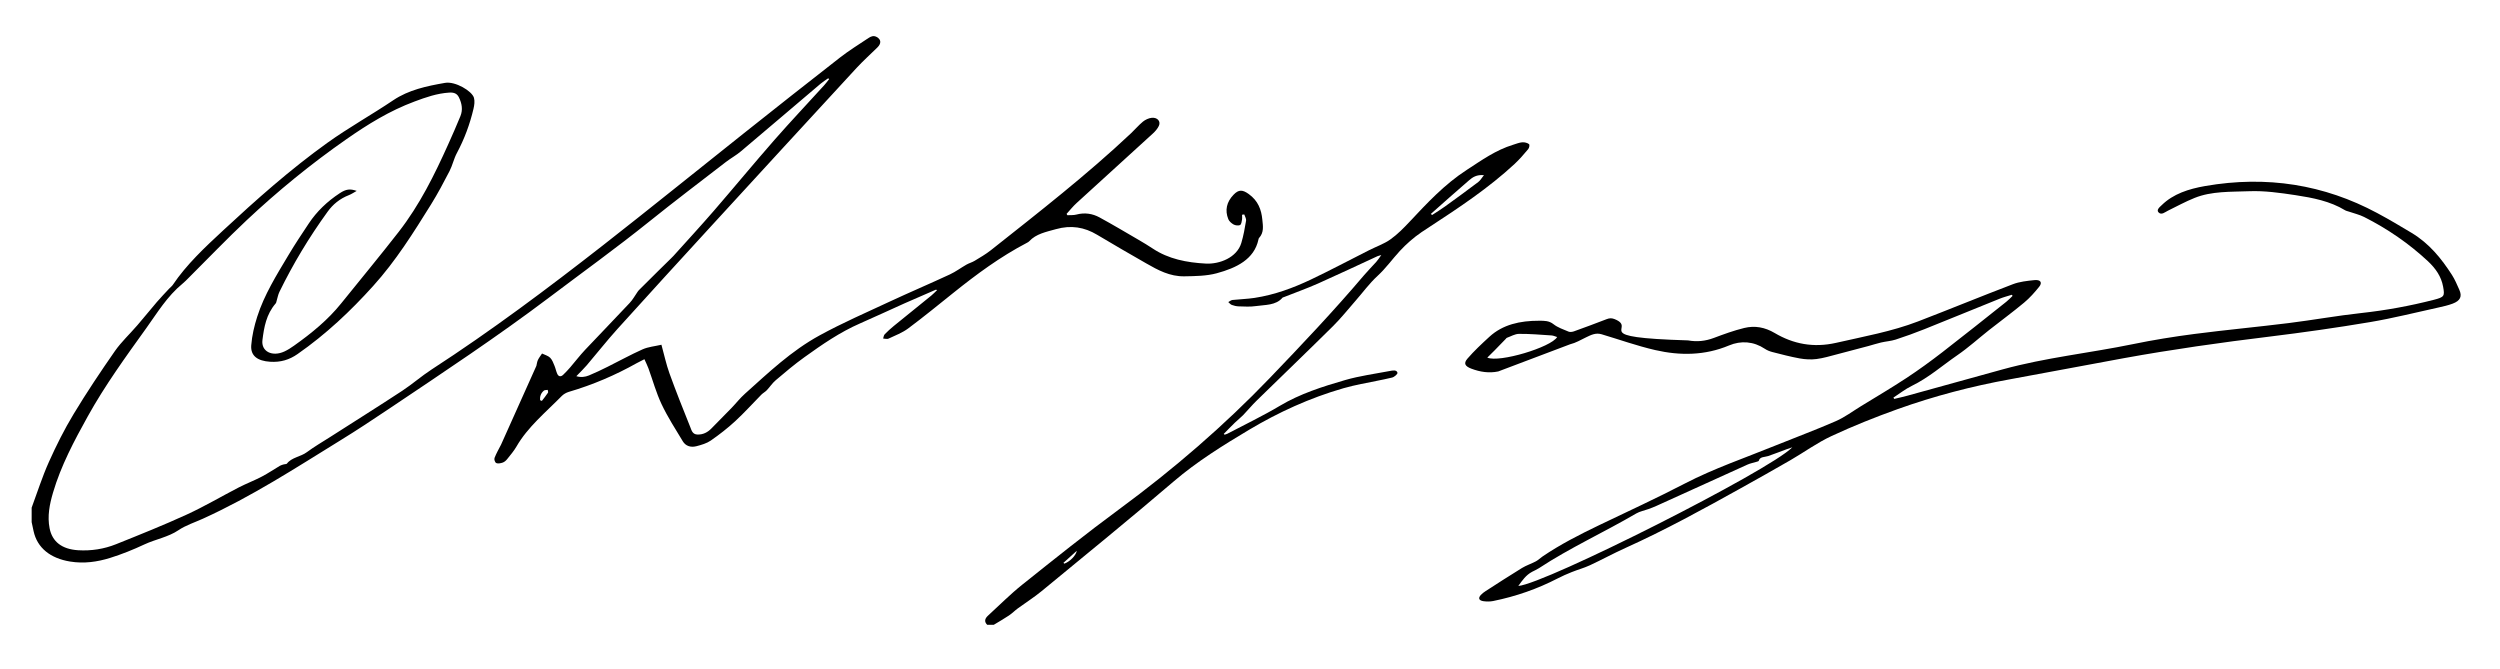
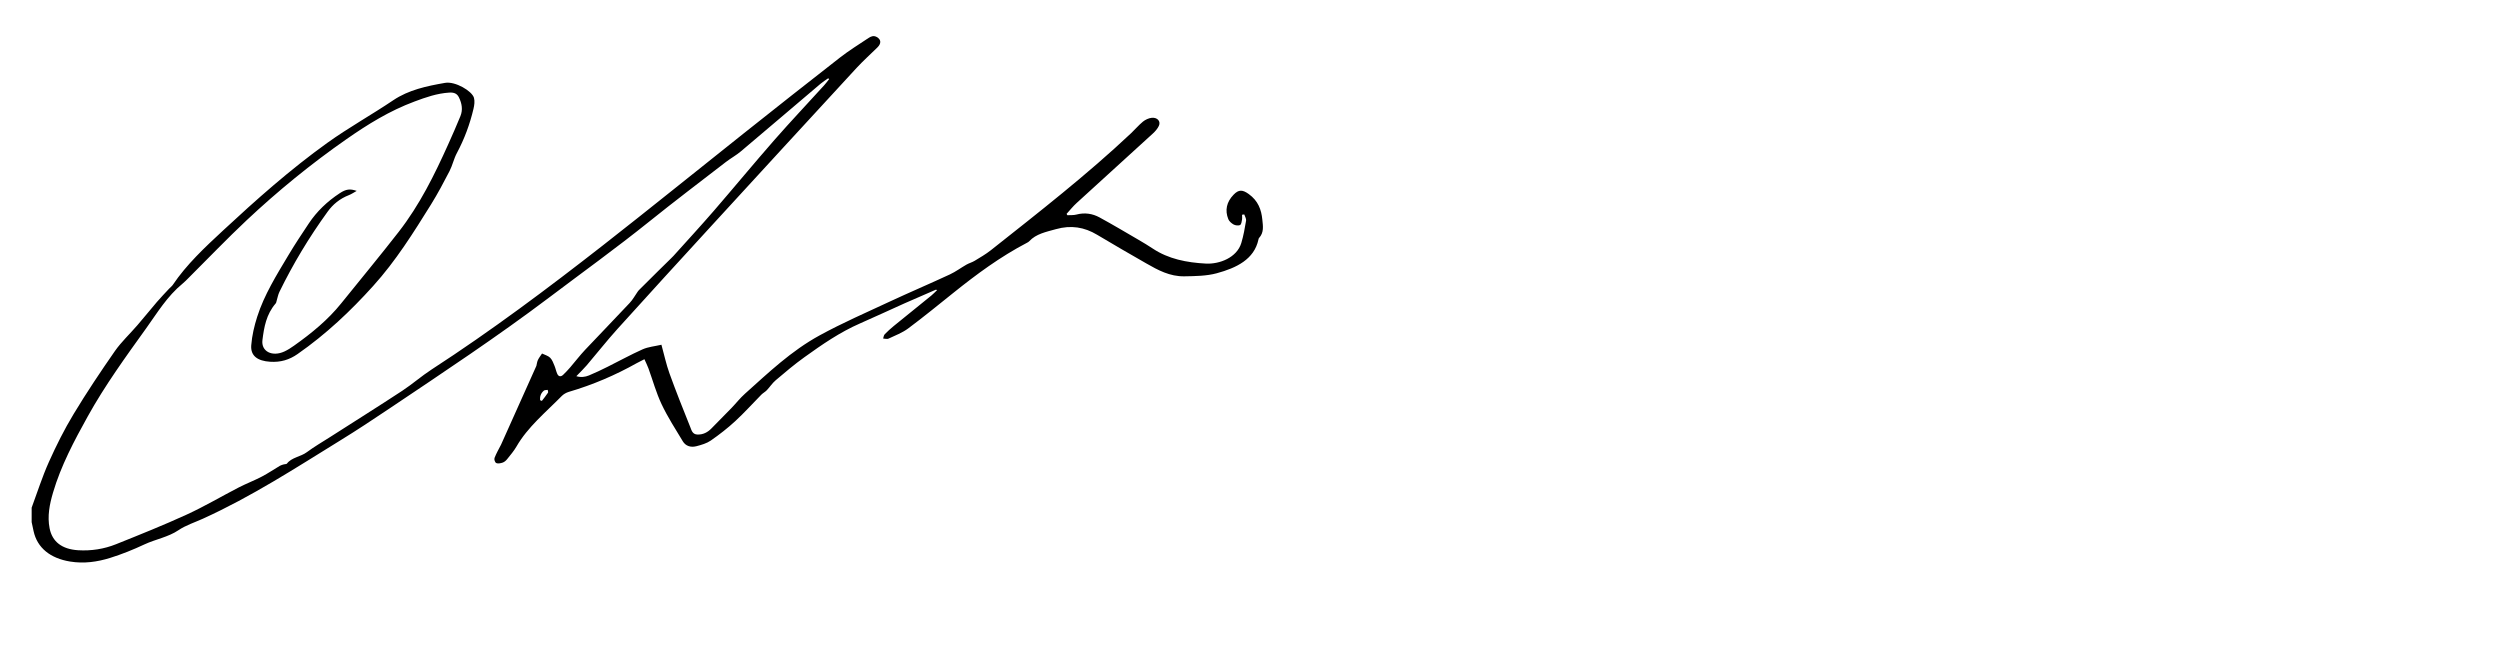
<svg xmlns="http://www.w3.org/2000/svg" id="Camada_1" viewBox="0 0 1080 289">
  <path d="M233.32,172.88c.26.11.52.2.77.31.89-1.17,1.84-2.32,2.63-3.53.2-.3-.06-.81-.11-1.23-.55.09-1.29.02-1.63.3-1.38,1.15-1.8,2.6-1.67,4.16M231.72,158.04c.2-.84.29-1.73.66-2.53.47-.98,1.18-1.87,1.78-2.79,1.21.59,2.7.99,3.53,1.85.94.96,1.36,2.31,1.88,3.52.47,1.13.67,2.35,1.19,3.46.51,1.1,1.48,1.37,2.51.38,1.07-1.03,2.1-2.11,3.06-3.23,2.17-2.52,4.16-5.15,6.45-7.58,6.36-6.77,12.88-13.43,19.22-20.22,1.37-1.45,2.3-3.21,3.43-4.83.21-.3.43-.59.7-.85,2.72-2.71,5.43-5.41,8.16-8.11,1.86-1.84,3.72-3.65,5.58-5.48.35-.34.72-.69,1.05-1.06,5.82-6.48,11.74-12.89,17.41-19.44,8.83-10.21,17.38-20.58,26.28-30.74,6.95-7.93,14.25-15.64,21.36-23.47.8-.88,1.5-1.83,2.24-2.76-.15-.11-.3-.22-.45-.33-1.11.78-2.29,1.51-3.31,2.38-11.48,9.72-22.9,19.5-34.42,29.2-1.97,1.66-4.36,2.97-6.42,4.55-11.1,8.56-22.29,17.04-33.18,25.79-14.07,11.31-28.84,21.93-43.3,32.85-22.2,16.74-45.56,32.23-68.84,47.84-7,4.69-14.04,9.37-21.27,13.81-19.29,11.9-38.24,24.24-59.37,33.83-3.55,1.61-7.44,2.85-10.53,4.95-4.45,3.01-9.94,3.92-14.74,6.16-4.76,2.23-9.72,4.24-14.82,5.83-5.52,1.72-11.25,2.55-17.28,1.57-8.54-1.39-14.21-5.91-15.78-13.15-.28-1.29-.55-2.59-.83-3.88v-6.24c2.45-6.59,4.55-13.28,7.44-19.73,3.16-7.05,6.64-14.03,10.7-20.74,5.58-9.24,11.62-18.28,17.85-27.23,2.76-3.94,6.48-7.4,9.69-11.13,2.85-3.3,5.56-6.69,8.4-10,1.7-1.98,3.54-3.87,5.33-5.81.5-.55,1.16-1,1.56-1.6,5.88-8.76,13.81-16.18,21.77-23.56,14.27-13.24,28.87-26.24,45.04-37.84,9.09-6.52,19.12-12.1,28.46-18.39,6.64-4.46,14.36-6.1,22.36-7.49,4.39-.77,11.66,3.54,12.48,6.47.41,1.49.15,3.21-.21,4.75-1.55,6.58-3.88,12.94-7.17,19.09-1.34,2.5-1.88,5.29-3.18,7.81-2.51,4.86-5.08,9.71-7.99,14.4-7.57,12.15-15.17,24.36-25.05,35.28-9.65,10.7-20.25,20.75-32.62,29.36-3.52,2.46-7.29,3.62-11.86,3.32-5.41-.35-8.49-2.54-8.14-7.11.32-4.16,1.3-8.34,2.59-12.38,3-9.4,8.36-18.01,13.53-26.65,2.76-4.63,5.78-9.16,8.79-13.68,3.4-5.09,7.87-9.42,13.34-13,2.73-1.79,4.4-1.98,7.31-.99-1.24.68-2.23,1.38-3.35,1.82-4,1.55-6.96,4.04-9.21,7.16-8.04,11.09-14.97,22.65-20.84,34.67-.58,1.21-.79,2.55-1.19,3.83-.12.39-.15.83-.42,1.14-4.07,4.71-5.02,10.28-5.71,15.8-.63,4.97,4.24,7.37,9.49,4.95,1.48-.69,2.86-1.58,4.16-2.51,7.62-5.39,14.7-11.22,20.32-18.21,8.29-10.3,16.76-20.5,24.86-30.91,9.16-11.77,15.51-24.73,21.42-37.85,1.82-4.04,3.6-8.09,5.27-12.18,1.11-2.73.67-5.43-.63-8.09-.8-1.66-2.1-2.21-4.15-2.09-5.35.34-10.18,2.04-15,3.84-10.86,4.04-20.28,9.9-29.38,16.24-15.42,10.74-29.75,22.47-43.12,35.01-8.67,8.14-16.82,16.69-25.22,25.04-.79.79-1.57,1.61-2.45,2.33-6.76,5.54-10.97,12.65-15.76,19.31-8.92,12.41-17.9,24.82-25.22,38-5.95,10.71-11.67,21.49-15.06,33.03-1.49,5.06-2.51,10.17-1.48,15.42,1.14,5.81,5.33,9.04,12.31,9.48,5.72.35,11.23-.54,16.34-2.58,10.28-4.12,20.6-8.25,30.6-12.83,7.72-3.54,14.94-7.84,22.45-11.71,3.25-1.67,6.75-3,9.99-4.7,2.72-1.42,5.21-3.13,7.84-4.68.49-.29,1.1-.42,1.66-.59.44-.13,1.15-.09,1.33-.33,2.03-2.69,5.95-2.96,8.58-4.92,3.18-2.35,6.68-4.4,10.06-6.55,10.4-6.66,20.88-13.23,31.18-19.99,4.41-2.9,8.3-6.36,12.73-9.23,25.82-16.76,50.14-35,74.03-53.65,20.42-15.96,40.48-32.22,60.75-48.31,13.79-10.94,27.6-21.88,41.52-32.71,3.9-3.04,8.21-5.72,12.4-8.5.99-.65,2.16-1.22,3.56-.43,1.94,1.1,2.05,2.79.22,4.57-2.99,2.93-6.13,5.76-8.95,8.8-20.94,22.72-41.85,45.47-62.72,68.24-13.59,14.83-27.18,29.67-40.64,44.59-4.59,5.09-8.78,10.44-13.21,15.63-1.35,1.58-2.89,3.04-4.48,4.69,1.91.61,3.79.36,5.45-.32,2.76-1.13,5.41-2.43,8.06-3.74,5.06-2.51,9.97-5.24,15.15-7.55,2.38-1.06,5.26-1.31,8.1-1.97,1.22,4.43,2.07,8.48,3.47,12.36,2.83,7.83,5.92,15.58,9.03,23.32.51,1.27.9,3.04,3.05,3.11,2.46.09,4.43-.99,5.99-2.57,2.92-2.96,5.85-5.9,8.73-8.89,1.98-2.05,3.7-4.29,5.85-6.2,10.08-9.02,19.87-18.43,32.28-25.21,9.72-5.31,20.06-9.83,30.22-14.56,8.6-4,17.38-7.74,25.99-11.74,2.54-1.18,4.75-2.86,7.18-4.24,1.11-.63,2.46-.99,3.54-1.65,2.38-1.44,4.82-2.86,6.95-4.54,20.75-16.42,41.66-32.71,60.66-50.62,1.73-1.63,3.23-3.44,5.09-4.97.99-.8,2.47-1.51,3.8-1.64,2.48-.24,4,1.59,3.04,3.53-.57,1.2-1.54,2.32-2.58,3.27-10.94,10.01-21.96,19.97-32.89,29.98-1.6,1.45-2.92,3.13-4.37,4.71.11.2.22.39.33.59,1.29-.08,2.66.05,3.87-.27,3.61-.97,6.99-.43,10.01,1.21,5.73,3.13,11.32,6.45,16.93,9.72,2.08,1.22,4.14,2.45,6.12,3.77,6.74,4.48,14.63,6.04,22.93,6.47,5.83.3,13.38-2.55,15.29-8.91.95-3.17,1.52-6.43,2.06-9.66.13-.84-.51-1.78-.79-2.67-.32.05-.63.1-.95.14,0,.74.11,1.49-.03,2.21-.15.79-.25,1.91-.86,2.25-.63.33-2.05.15-2.76-.25-.96-.54-1.93-1.41-2.29-2.31-1.55-3.84-.73-7.45,2.28-10.56,2.23-2.32,3.91-2.19,6.56-.28,4.06,2.92,5.45,6.78,5.86,11.05.27,2.76.8,5.55-1.46,7.98-.15.16-.18.43-.23.66-1.85,8.51-9.45,12.2-18.01,14.53-4.38,1.19-9.29,1.24-13.98,1.32-6.3.11-11.45-2.71-16.46-5.58-7.12-4.09-14.24-8.17-21.25-12.38-5.51-3.3-11.26-4.25-17.79-2.41-4.24,1.19-8.57,2.02-11.5,5.2-.25.27-.59.48-.95.66-11.64,6.08-21.86,13.66-31.75,21.58-6.5,5.2-12.93,10.47-19.64,15.47-2.46,1.83-5.59,3.03-8.49,4.39-.58.28-1.53-.02-2.31-.05.22-.62.25-1.38.7-1.85,1.2-1.24,2.52-2.43,3.88-3.55,5.41-4.41,10.87-8.78,16.27-13.18.87-.71,1.62-1.53,2.48-2.35-.33-.11-.5-.2-.57-.16-4.5,1.95-9.01,3.88-13.49,5.88-6.39,2.85-12.71,5.83-19.13,8.63-8.88,3.87-16.52,9.19-24.07,14.6-4.36,3.12-8.42,6.56-12.46,9.99-1.5,1.27-2.54,2.93-3.87,4.33-.67.71-1.65,1.21-2.33,1.9-3.77,3.81-7.32,7.79-11.28,11.44-3.25,3-6.84,5.8-10.57,8.39-1.72,1.2-4.05,1.89-6.23,2.45-2.52.65-4.67-.14-5.86-2.12-3.19-5.28-6.56-10.51-9.16-16.01-2.37-5.01-3.81-10.33-5.69-15.51-.46-1.25-1.08-2.46-1.74-3.95-1.26.65-2.31,1.15-3.3,1.7-9.2,5.16-18.95,9.36-29.39,12.42-1.1.33-2.23.99-2.98,1.74-6.92,7.04-14.78,13.47-19.6,21.87-1.1,1.9-2.59,3.65-4,5.41-.49.61-1.16,1.24-1.92,1.51-.86.31-2.17.55-2.82.21-.59-.32-.98-1.58-.73-2.23.76-1.96,1.84-3.83,2.81-5.72" />
-   <path d="M459.4,243.16c.13.11.28.23.41.34,2.29-.84,4.97-3.41,5.38-5.58-2.17,1.96-3.98,3.6-5.79,5.23M618.12,92.42c.18.16.37.31.55.46,1.88-1.22,3.8-2.4,5.6-3.7,4.82-3.48,9.62-6.98,14.35-10.56.92-.7,1.46-1.75,2.44-2.95-3.15-.3-4.91.92-6.38,2.18-5.6,4.79-11.05,9.71-16.56,14.57M426.47,269.92c-1.43-1.43-.97-2.76.37-3.98,4.91-4.49,9.57-9.2,14.81-13.39,13.81-11.02,27.59-22.08,41.9-32.61,23.56-17.34,45.29-36.11,64.97-56.61,13.99-14.57,27.84-29.21,40.78-44.47,1.66-1.96,3.54-3.81,5.25-5.74.74-.83,1.31-1.75,2.17-2.93-.78.23-1.27.31-1.68.5-8.57,3.94-17.08,7.98-25.71,11.82-4.8,2.12-9.82,3.92-14.73,5.86-.19.07-.45.1-.55.22-2.88,3.43-7.52,3.04-11.61,3.65-2.38.36-4.9.17-7.36.11-.99-.03-2.03-.28-2.94-.62-.6-.23-1.02-.8-1.52-1.23.6-.32,1.17-.84,1.8-.91,3.18-.35,6.41-.42,9.55-.9,8.7-1.33,16.71-4.31,24.34-7.93,8.5-4.04,16.75-8.44,25.13-12.67,3.07-1.55,6.5-2.74,9.2-4.66,3.09-2.19,5.72-4.9,8.25-7.58,7.57-8.05,15.02-16.15,24.79-22.48,6.34-4.1,12.4-8.52,20.06-10.86,1.28-.39,2.56-.93,3.88-1.04.96-.08,2.23.24,2.9.78.38.31.13,1.61-.33,2.16-1.85,2.21-3.74,4.41-5.88,6.41-11.05,10.25-23.86,18.8-36.8,27.23-1.14.75-2.29,1.47-3.4,2.24-3.5,2.4-6.57,5.1-9.39,8.14-3.26,3.53-5.98,7.4-9.6,10.74-3.58,3.29-6.38,7.18-9.55,10.79-3.21,3.66-6.22,7.47-9.72,10.94-10.9,10.8-22.01,21.45-33,32.19-2.05,2-3.84,4.2-5.82,6.25-1.11,1.14-2.42,2.13-3.56,3.25-1.64,1.59-3.21,3.22-4.81,4.85.12.11.24.23.36.34.39-.13.83-.22,1.19-.4,7.59-3.99,15.38-7.72,22.67-12.06,8.67-5.18,18.39-8.29,28.23-11.14,6.23-1.8,12.83-2.68,19.28-3.91,1.21-.23,2.94-.62,3.32.74.14.55-1.35,1.87-2.34,2.1-4.45,1.07-8.99,1.85-13.48,2.79-2.51.53-5.01,1.1-7.46,1.8-14.65,4.21-28.18,10.44-40.71,17.9-11.39,6.79-22.66,13.81-32.59,22.3-18.76,16.06-38.02,31.71-57.15,47.47-3.21,2.65-6.85,4.94-10.25,7.43-1.34.98-2.47,2.16-3.86,3.09-2.11,1.42-4.36,2.69-6.55,4.02h-2.87Z" />
-   <path d="M642.52,154.49c5.13,2.28,27.55-4.46,30.17-8.89-.82-.24-1.61-.64-2.42-.69-4.68-.31-9.37-.72-14.05-.68-1.77,0-3.54,1.1-5.29,1.72-.16.06-.26.26-.38.39-1.63,1.68-3.25,3.37-4.89,5.03-.99.99-1.99,1.97-3.14,3.11M774.26,193.24c-.86.29-1.72.57-2.57.88-2.62.97-5.21,1.99-7.86,2.9-1.49.51-3.53.16-4.06,2.07-.06.2-.68.32-1.05.44-1.27.39-2.64.64-3.83,1.18-13.11,5.91-26.19,11.88-39.29,17.82-1.14.52-2.32.97-3.51,1.4-1.73.63-3.68.99-5.2,1.87-13.84,8.1-28.74,14.88-42.06,23.65-.91.6-1.97,1.03-2.95,1.56-2.71,1.45-4.22,3.7-5.98,6.13,11.78-.98,108.52-49.79,118.36-59.89M647.25,160.46c-3.97.84-7.87.23-11.59-1.18-2.76-1.05-3.51-2.27-1.74-4.33,2.87-3.33,6.18-6.41,9.49-9.45,5.77-5.31,13.27-6.96,21.5-6.94,2.24,0,4.28-.04,6.21,1.5,1.79,1.43,4.26,2.26,6.52,3.21.59.25,1.58.12,2.25-.11,4.76-1.72,9.52-3.47,14.23-5.3,1.23-.48,2.22-.48,3.43.02,10.13,4.1-12.32,7.85,31.67,9.17,3.9.7,7.51.31,11.15-1.06,4.29-1.61,8.63-3.2,13.12-4.3,4.64-1.13,8.99-.3,13.15,2.16,8.02,4.75,16.74,6.49,26.58,4.25,11.92-2.73,24.04-4.89,35.33-9.23,13.73-5.27,27.28-10.86,41.01-16.09,2.84-1.09,6.16-1.45,9.31-1.77,2.61-.27,3.54,1.03,2.06,2.86-1.95,2.42-4.06,4.82-6.52,6.87-4.9,4.09-10.11,7.9-15.15,11.87-4.59,3.63-8.89,7.55-13.76,10.89-6.48,4.46-12.28,9.63-19.62,13.21-2.85,1.39-5.3,3.36-7.93,5.06.12.19.24.38.35.56,1.92-.46,3.86-.87,5.75-1.4,13.75-3.76,27.46-7.6,41.19-11.38,18.41-5.06,37.52-7.04,56.19-10.88,8.73-1.8,17.6-3.23,26.5-4.39,13.56-1.76,27.2-3.02,40.77-4.71,10.46-1.3,20.83-3.19,31.3-4.33,10.68-1.17,21.1-3.08,31.37-5.71,4.62-1.19,4.79-1.62,4.05-5.7-.78-4.34-3.21-7.88-6.66-11.08-8.06-7.49-17.21-13.84-27.48-19.02-2.01-1.01-4.36-1.55-6.55-2.31-.56-.19-1.21-.31-1.68-.6-6.4-3.9-13.89-5.37-21.39-6.51-6.63-1-13.45-1.97-20.11-1.7-7.87.31-16.09-.09-23.52,2.91-3.98,1.6-7.7,3.65-11.52,5.52-1.26.62-2.7,1.95-3.93.8-1.2-1.12.35-2.32,1.32-3.25,4.95-4.84,11.59-6.97,18.72-8.22,26.63-4.63,51.39-.63,74.3,11.65,5.07,2.72,10,5.63,14.89,8.58,7.76,4.68,12.92,11.19,17.4,18.12,1.31,2.03,2.22,4.26,3.2,6.43,1.32,2.91.47,4.78-2.9,6.04-1.92.72-3.98,1.19-6.03,1.64-9.89,2.16-19.72,4.66-29.73,6.34-14.31,2.41-28.72,4.46-43.17,6.23-21.15,2.57-42.21,5.55-63.1,9.34-16.34,2.97-32.63,6.12-48.97,9.08-16.72,3.02-33,7.3-48.72,12.92-9.72,3.48-19.32,7.33-28.56,11.63-6.26,2.91-11.77,6.96-17.71,10.4-7.09,4.09-14.25,8.12-21.43,12.11-16.31,9.07-32.67,18.07-49.92,25.85-5.21,2.35-10.18,5.08-15.36,7.48-2.49,1.16-5.23,1.89-7.81,2.93-2.09.83-4.15,1.74-6.13,2.76-8.69,4.49-17.97,7.75-27.86,9.75-1.29.26-2.74.25-4.06.08-2.05-.27-2.5-1.31-1.24-2.69.57-.63,1.31-1.19,2.06-1.67,5.21-3.35,10.41-6.74,15.72-9.99,1.85-1.13,4.05-1.84,5.99-2.87,1.07-.57,1.91-1.44,2.91-2.12,7.63-5.19,15.99-9.45,24.48-13.53,12.4-5.94,24.92-11.71,37.06-18.01,12.56-6.52,26.18-11.13,39.37-16.5,8.59-3.49,17.35-6.72,25.8-10.42,3.89-1.7,7.27-4.27,10.87-6.47,6.55-4.02,13.2-7.93,19.59-12.14,5.38-3.54,10.56-7.32,15.6-11.21,9.28-7.16,18.4-14.48,27.56-21.74.99-.78,1.82-1.69,2.72-2.54-.11-.16-.23-.32-.34-.48-1.76.56-3.59,1.02-5.28,1.71-10.84,4.36-21.63,8.81-32.48,13.15-4.07,1.63-8.21,3.12-12.41,4.49-2.01.65-4.25.78-6.34,1.27-1.82.42-3.58,1.02-5.39,1.5-4.53,1.22-9.07,2.43-13.63,3.6-2.93.76-5.86,1.66-8.87,2.04-2.35.3-4.9.15-7.24-.27-3.99-.72-7.89-1.76-11.81-2.76-1.16-.3-2.32-.77-3.26-1.41-4.81-3.21-10.32-3.6-15.43-1.44-10.45,4.38-21.14,4.47-31.92,2-7.86-1.81-15.43-4.52-23.13-6.82-2.56-.77-4.59.29-6.69,1.3-2.27,1.1-4.51,2.44-6.96,3.03" />
</svg>